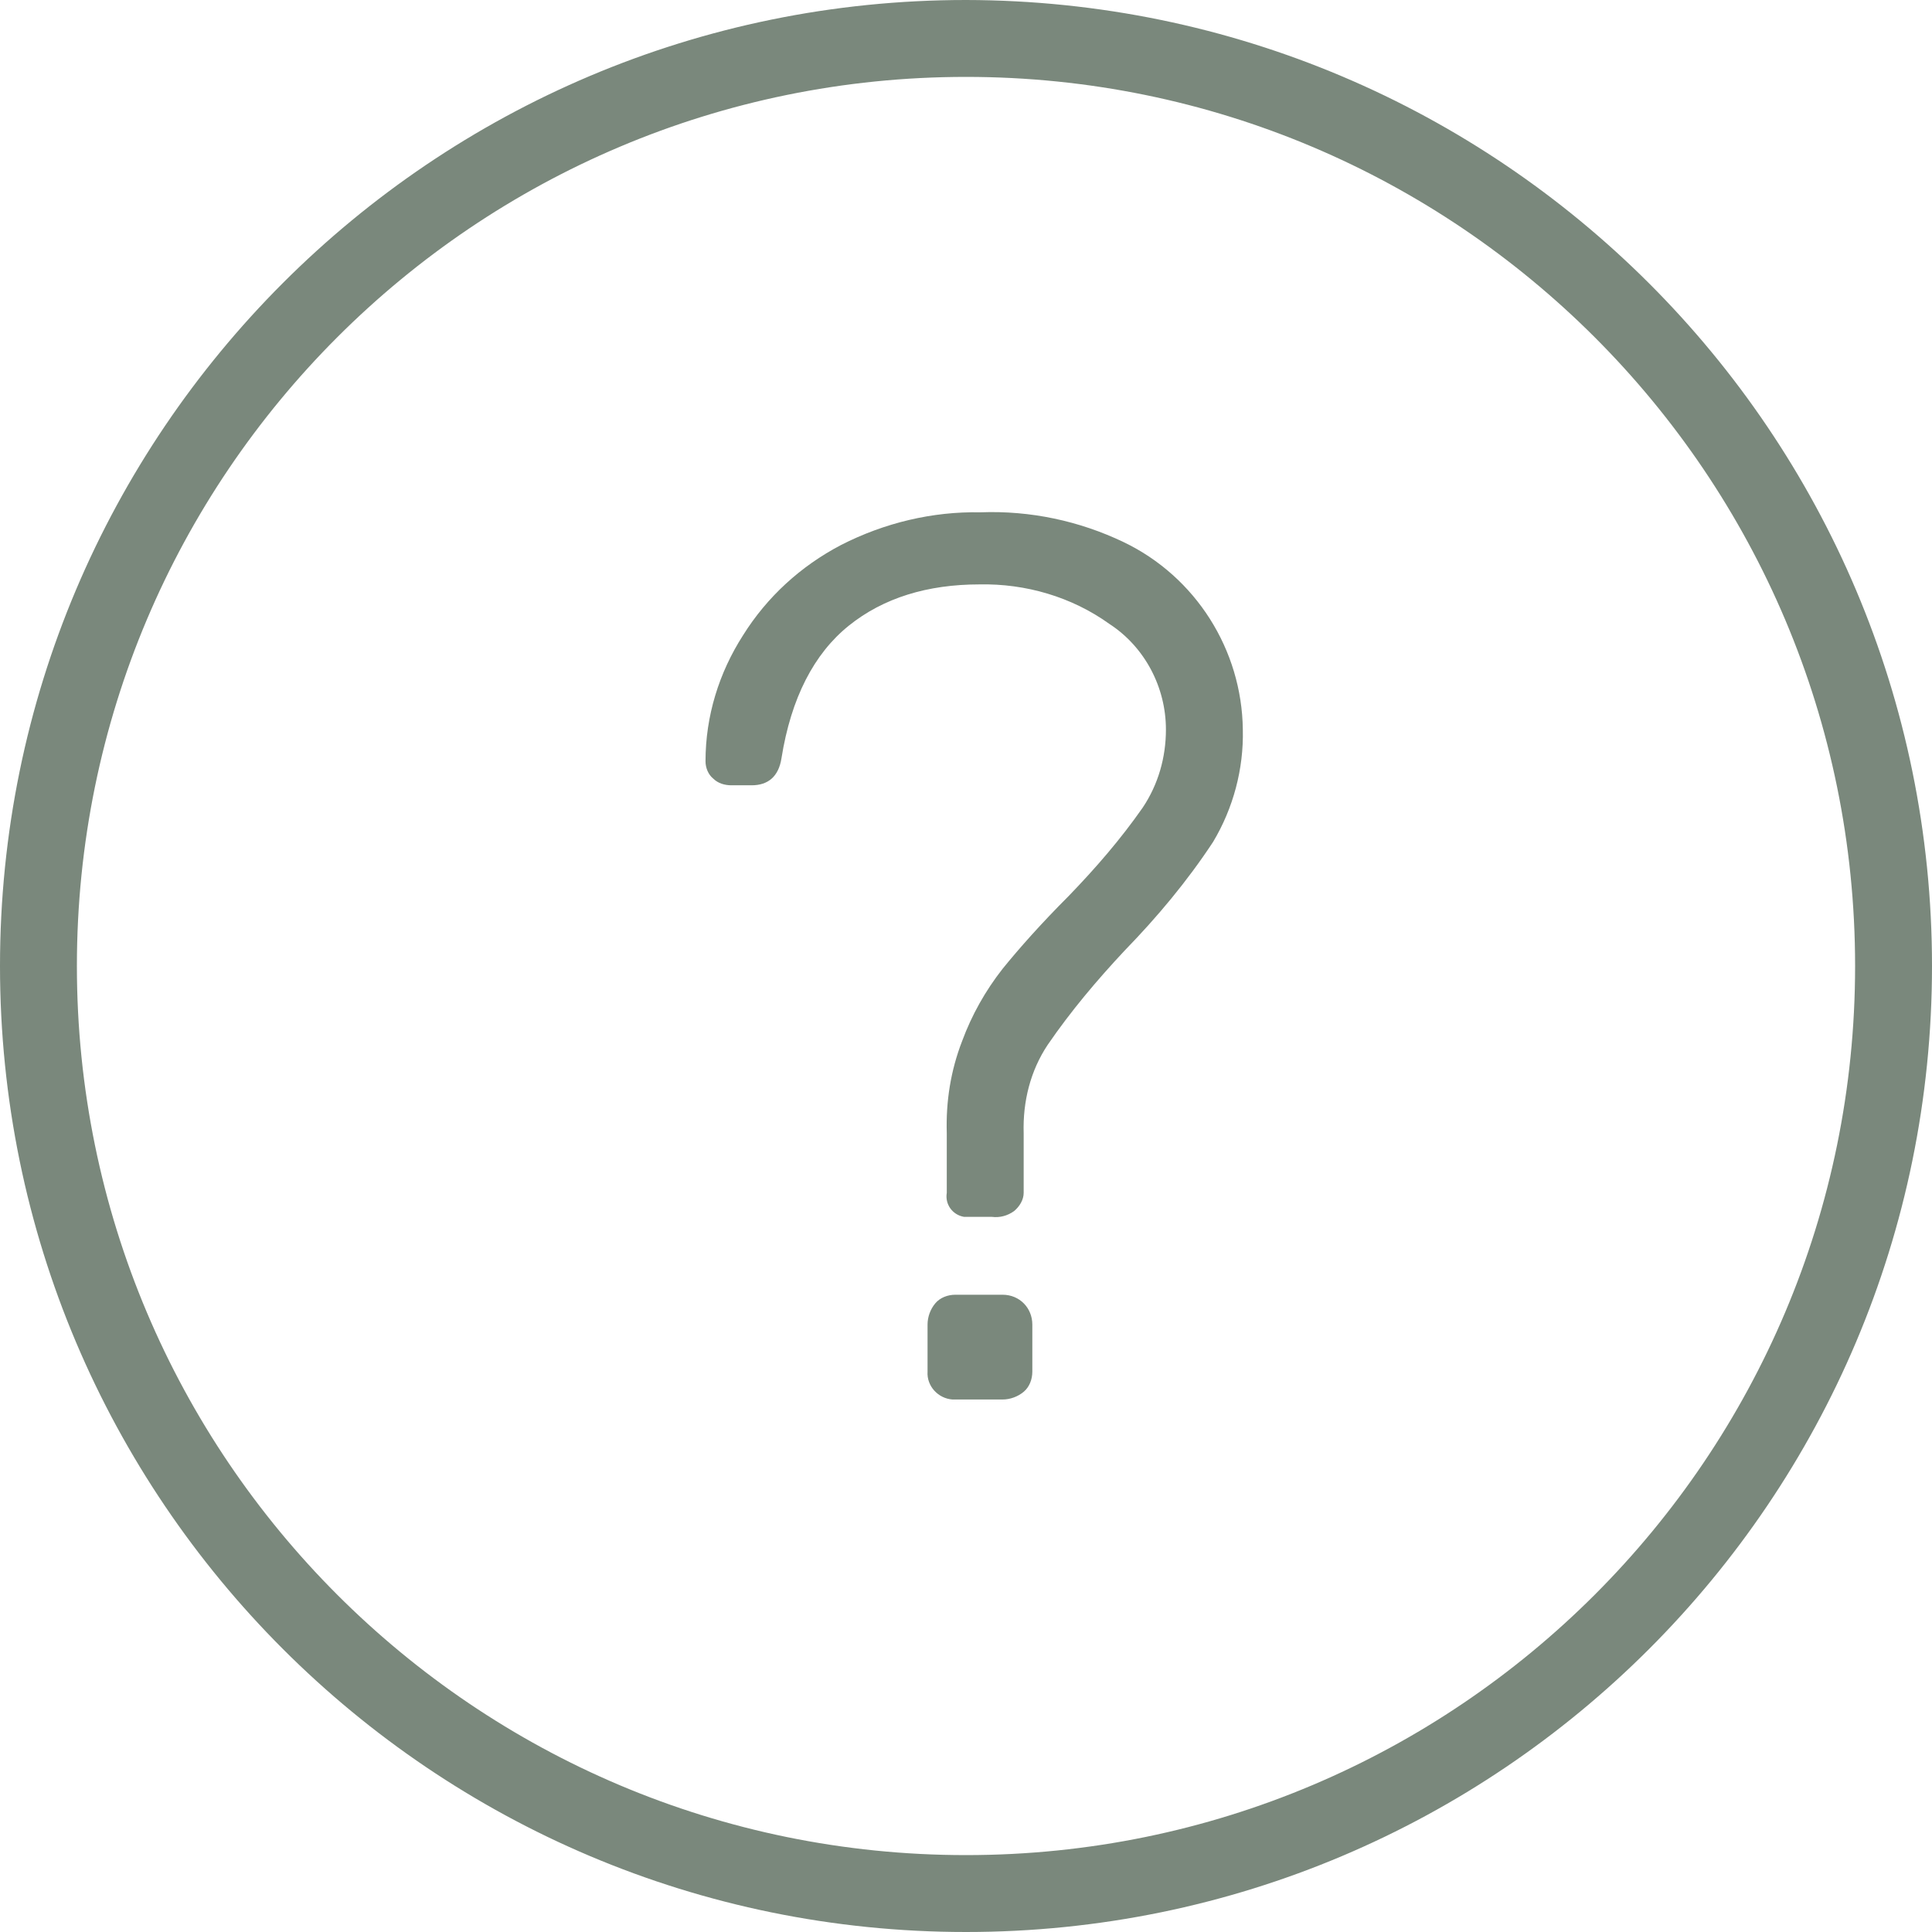
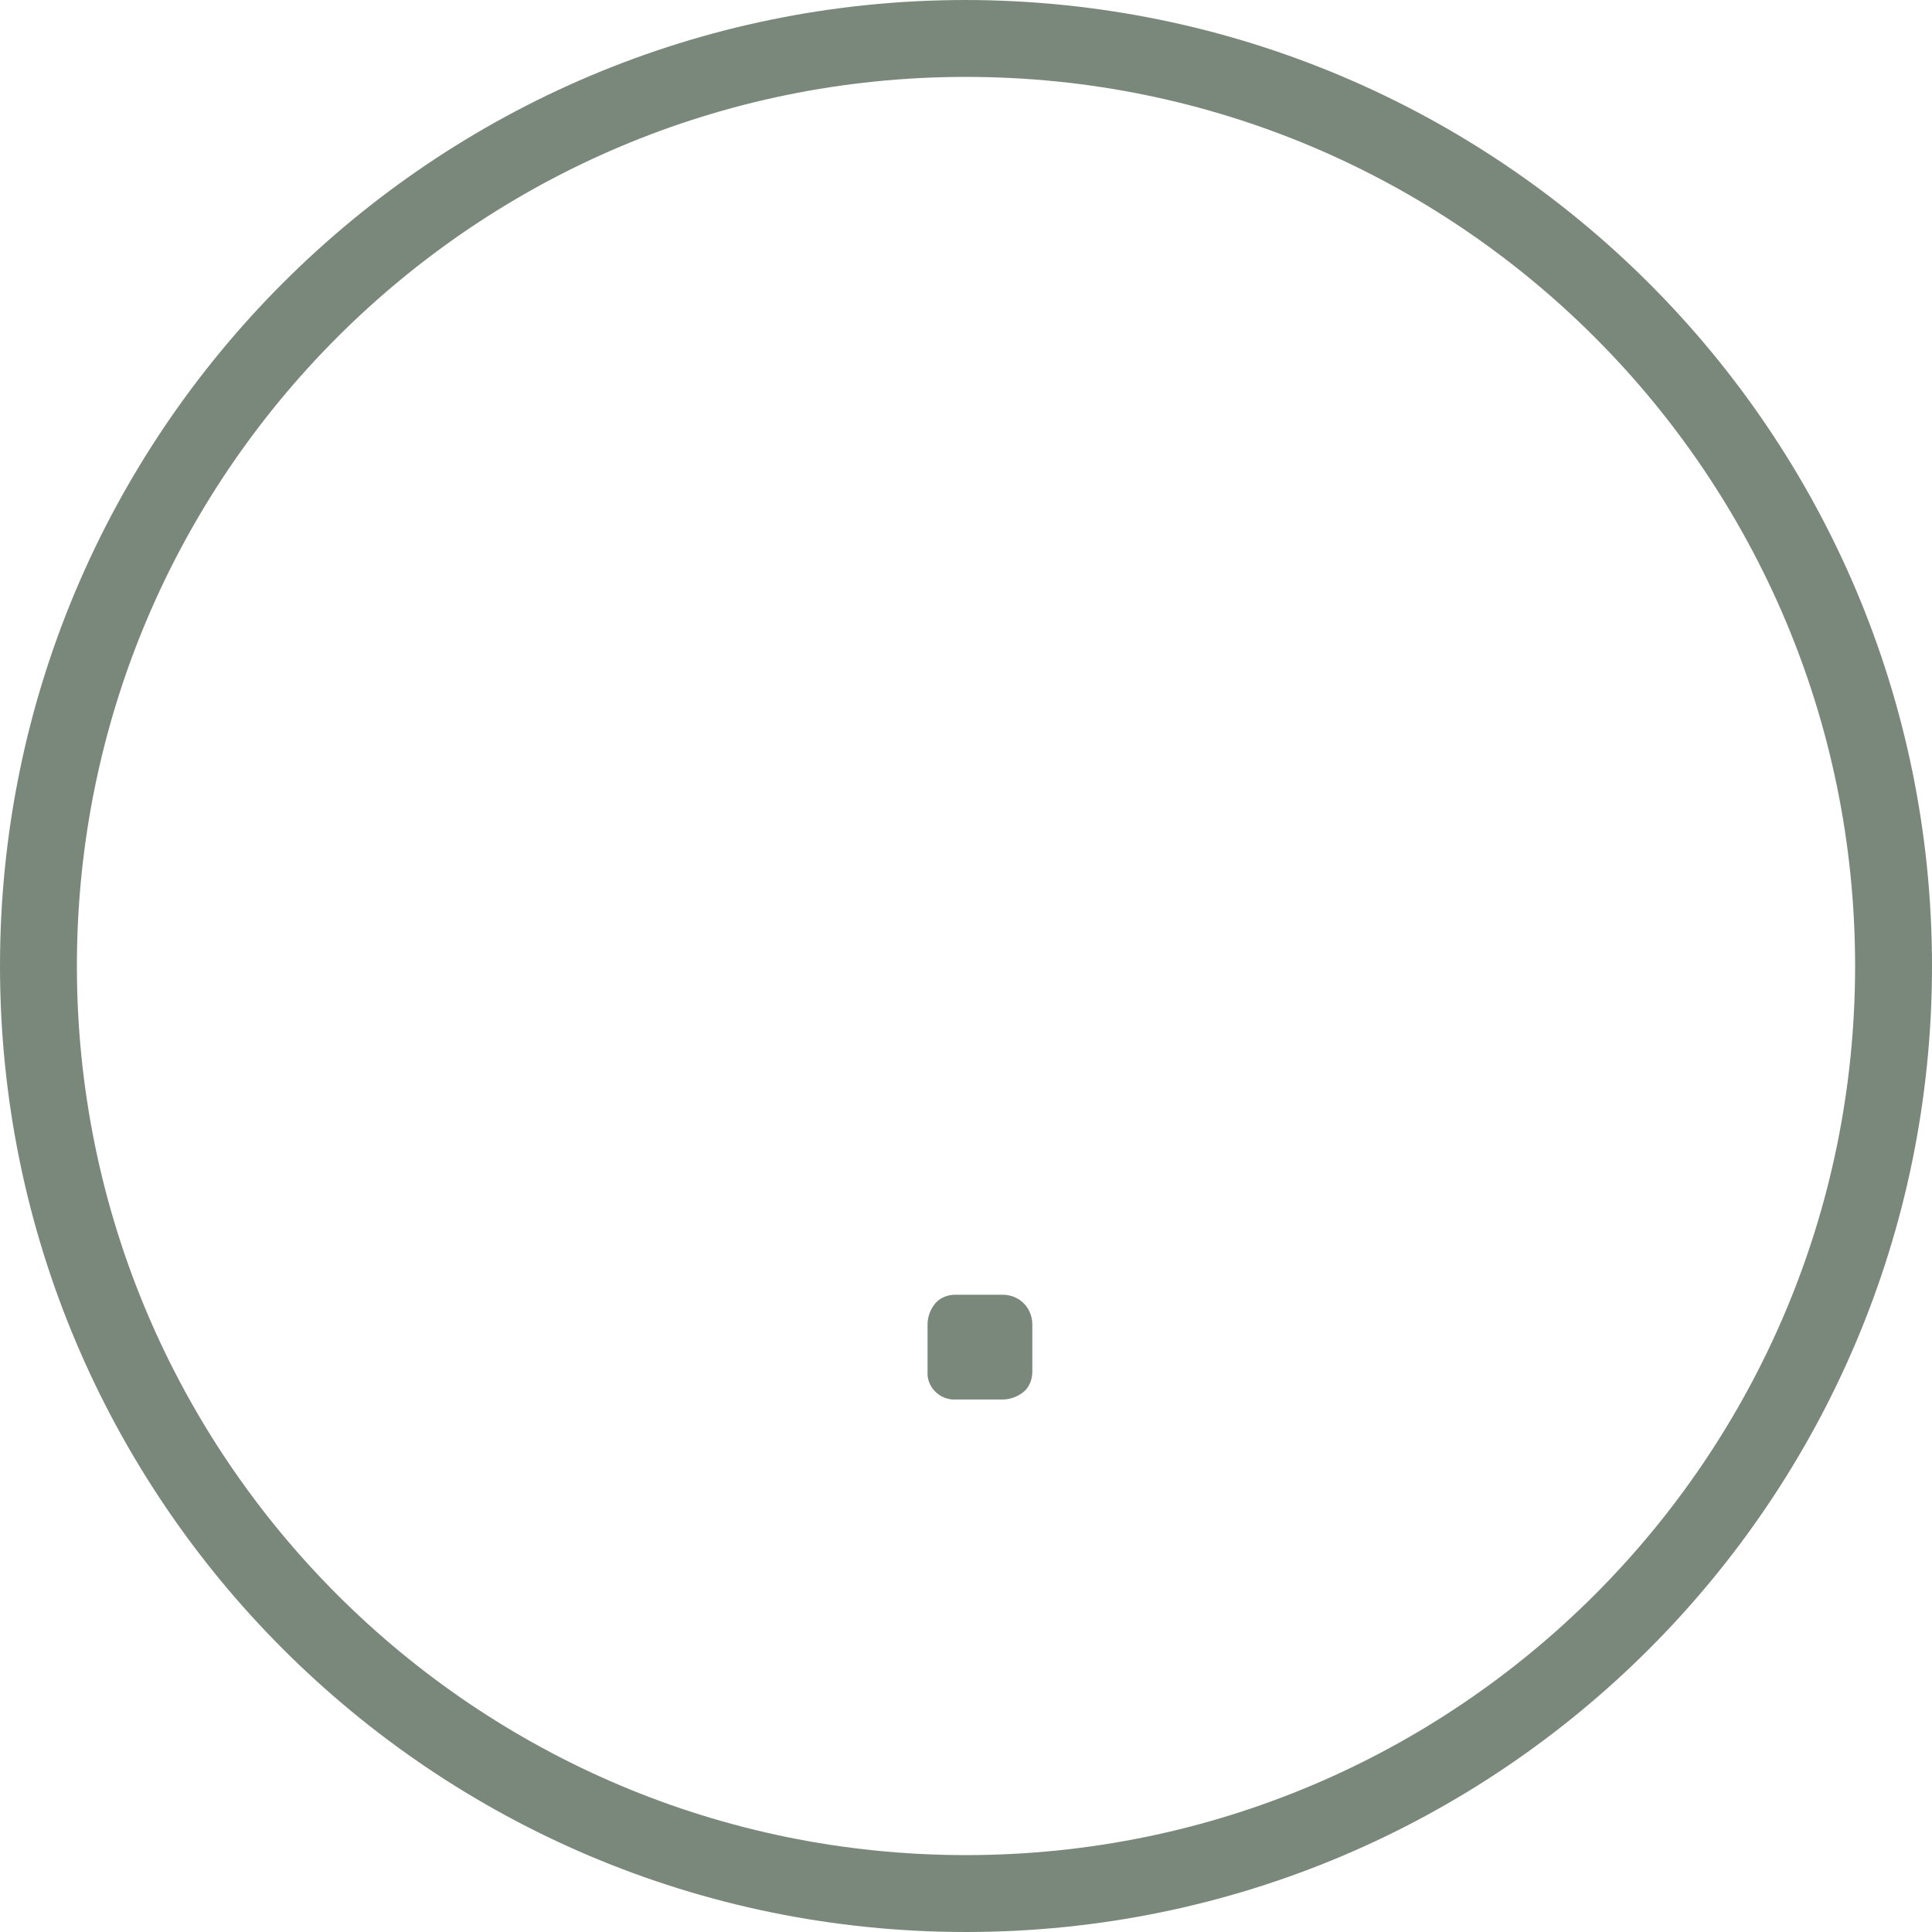
<svg xmlns="http://www.w3.org/2000/svg" id="Слой_1" x="0px" y="0px" viewBox="0 0 201 201" style="enable-background:new 0 0 201 201;" xml:space="preserve">
  <style type="text/css"> .st0{fill:#7A887C;} </style>
  <title>Знак вопроса</title>
  <path class="st0" d="M100.5,0C45,0,0,45,0,100.5S45,201,100.5,201S201,156,201,100.5C201,45,156,0.1,100.5,0z M100.5,193 C49.4,193,8,151.6,8,100.5S49.4,8,100.5,8S193,49.4,193,100.5l0,0C193,151.6,151.6,193,100.5,193L100.5,193z" />
-   <path class="st0" d="M116.9,56.4c-4.6-2.2-9.7-3.3-14.9-3.1c-5-0.1-10,1.1-14.5,3.4c-4.2,2.2-7.7,5.4-10.2,9.4 c-2.5,3.9-3.9,8.4-3.9,13.1c0,0.7,0.3,1.4,0.8,1.8c0.5,0.5,1.2,0.7,1.9,0.7h2.1c1.7,0,2.8-0.9,3.1-2.8c1-6.3,3.4-10.9,7-13.8 s8.2-4.3,13.6-4.3c4.8-0.1,9.6,1.3,13.5,4.1c3.7,2.4,5.9,6.6,5.9,11c0,2.9-0.8,5.7-2.4,8.1c-2.3,3.3-4.9,6.3-7.7,9.2 c-2.9,2.9-5.2,5.5-6.9,7.6c-1.8,2.3-3.2,4.8-4.2,7.5c-1.2,3.1-1.7,6.3-1.6,9.6v6.2c-0.2,1.2,0.6,2.3,1.8,2.5c0.2,0,0.5,0,0.7,0h2.2 c0.8,0.1,1.6-0.1,2.3-0.6c0.6-0.5,1-1.2,1-1.9v-6.2c-0.1-3.3,0.7-6.5,2.5-9.2c2.4-3.5,5.1-6.7,8-9.8c3.4-3.5,6.5-7.2,9.2-11.3 c2.1-3.5,3.2-7.6,3.1-11.7C129.2,67.6,124.4,60,116.9,56.4z" />
  <path class="st0" d="M104.3,134.7h-4.9c-0.8,0-1.6,0.3-2.1,0.9c-0.5,0.6-0.8,1.4-0.8,2.2v4.9c-0.1,1.5,1.1,2.8,2.6,2.9 c0.1,0,0.2,0,0.3,0h4.9c0.8,0,1.6-0.3,2.2-0.8c0.6-0.5,0.9-1.3,0.9-2.1v-4.9C107.4,136.1,106.1,134.7,104.3,134.7z" />
</svg>